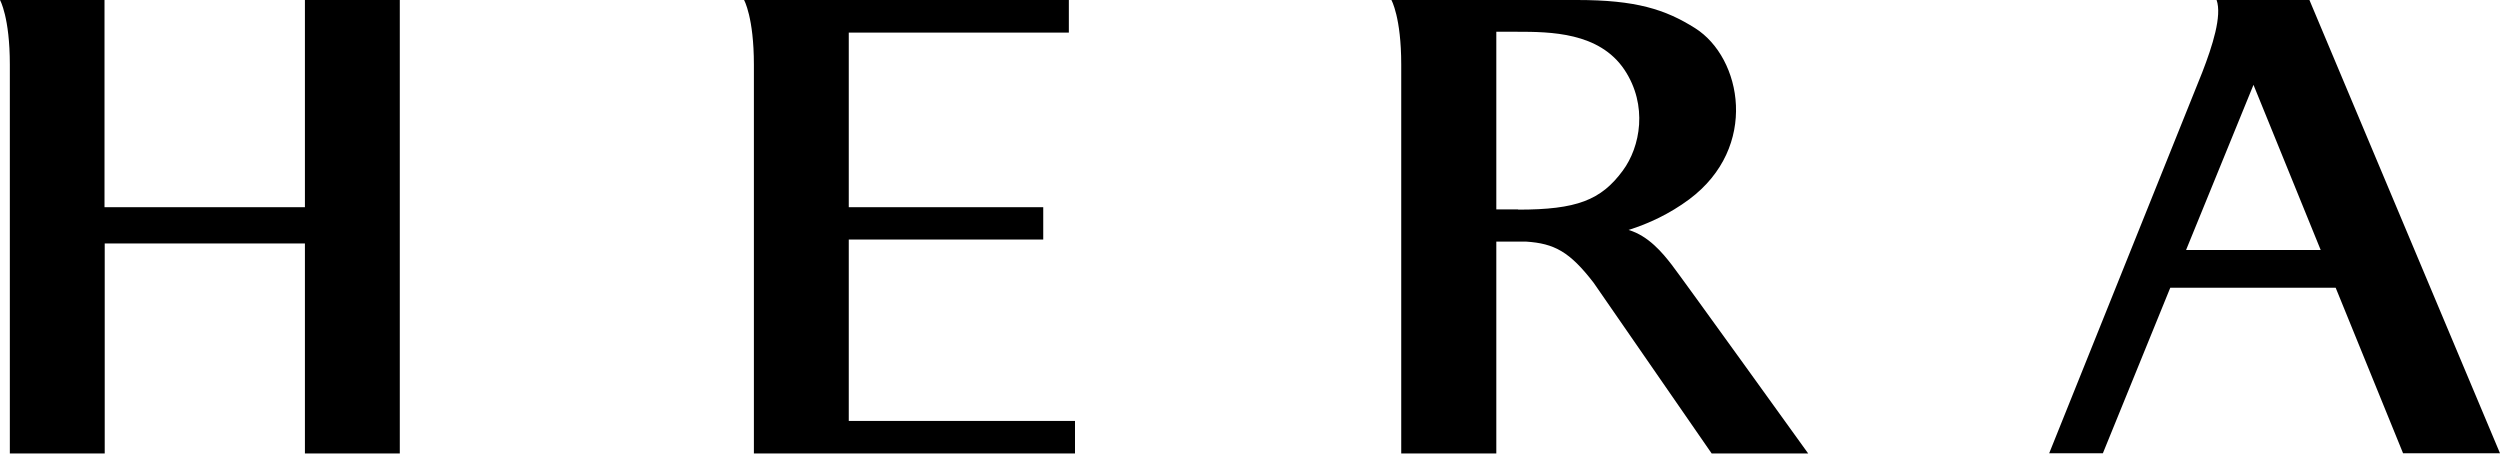
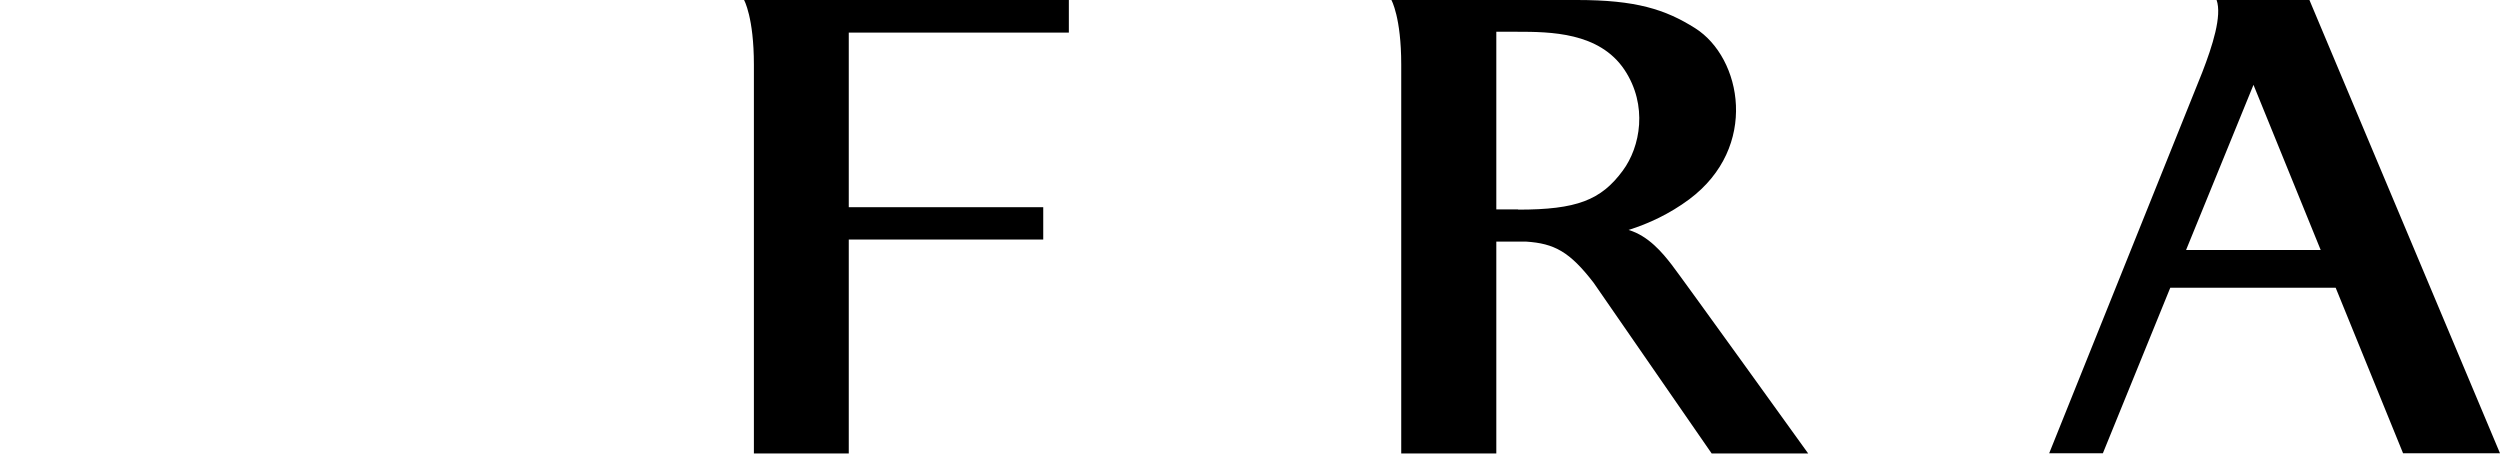
<svg xmlns="http://www.w3.org/2000/svg" viewBox="0 0 122 23" fill="none">
  <g clip-path="url(#clip0_1012_134)">
    <path d="M106.68 12.2L109.97 4.14L113.25 12.2H106.68ZM117.29 22.12H122L112.7 0H108.17C108.44 0.77 107.97 2.24 107.47 3.53L100 22.12H102.62L105.91 14.04H113.98L117.27 22.12H117.29Z" fill="black" />
-     <path d="M41.42 11.69H50.91V10.11H41.42V1.59H52.16V0H36.31C36.31 0 36.79 0.84 36.79 3.16V22.13H52.46V20.54H41.42V11.69Z" fill="black" />
-     <path d="M14.88 10.11H5.1V0H0C0 0 0.48 0.84 0.48 3.15V22.13H5.11V11.88H14.88V22.13H19.51V0H14.88V10.1V10.11Z" fill="black" />
+     <path d="M41.42 11.69H50.91V10.11H41.42V1.59H52.16V0H36.31C36.31 0 36.79 0.84 36.79 3.16V22.13H52.46H41.42V11.69Z" fill="black" />
    <path d="M74.08 10.22H73.02V1.55H74.02C75.66 1.55 78.04 1.57 79.27 3.4C80.43 5.14 80.05 7.17 79.19 8.33C78.13 9.77 76.94 10.23 74.09 10.23M79.48 11.22C80.46 10.91 81.47 10.44 82.43 9.73C85.85 7.18 85 2.82 82.73 1.38C81.26 0.45 79.82 0 76.96 0H67.9C67.9 0 68.38 0.84 68.38 3.15V22.13H73.02V11.79H74.24C74.31 11.79 74.39 11.79 74.47 11.79C75.85 11.88 76.6 12.28 77.77 13.8L83.53 22.13H88.24C88.24 22.13 82.09 13.58 81.58 12.92C81.14 12.35 80.45 11.51 79.47 11.22" fill="black" />
  </g>
  <defs>
    <clipPath id="clip0_1012_134">
      <rect width="122" height="22.13" fill="white" />
    </clipPath>
  </defs>
</svg>